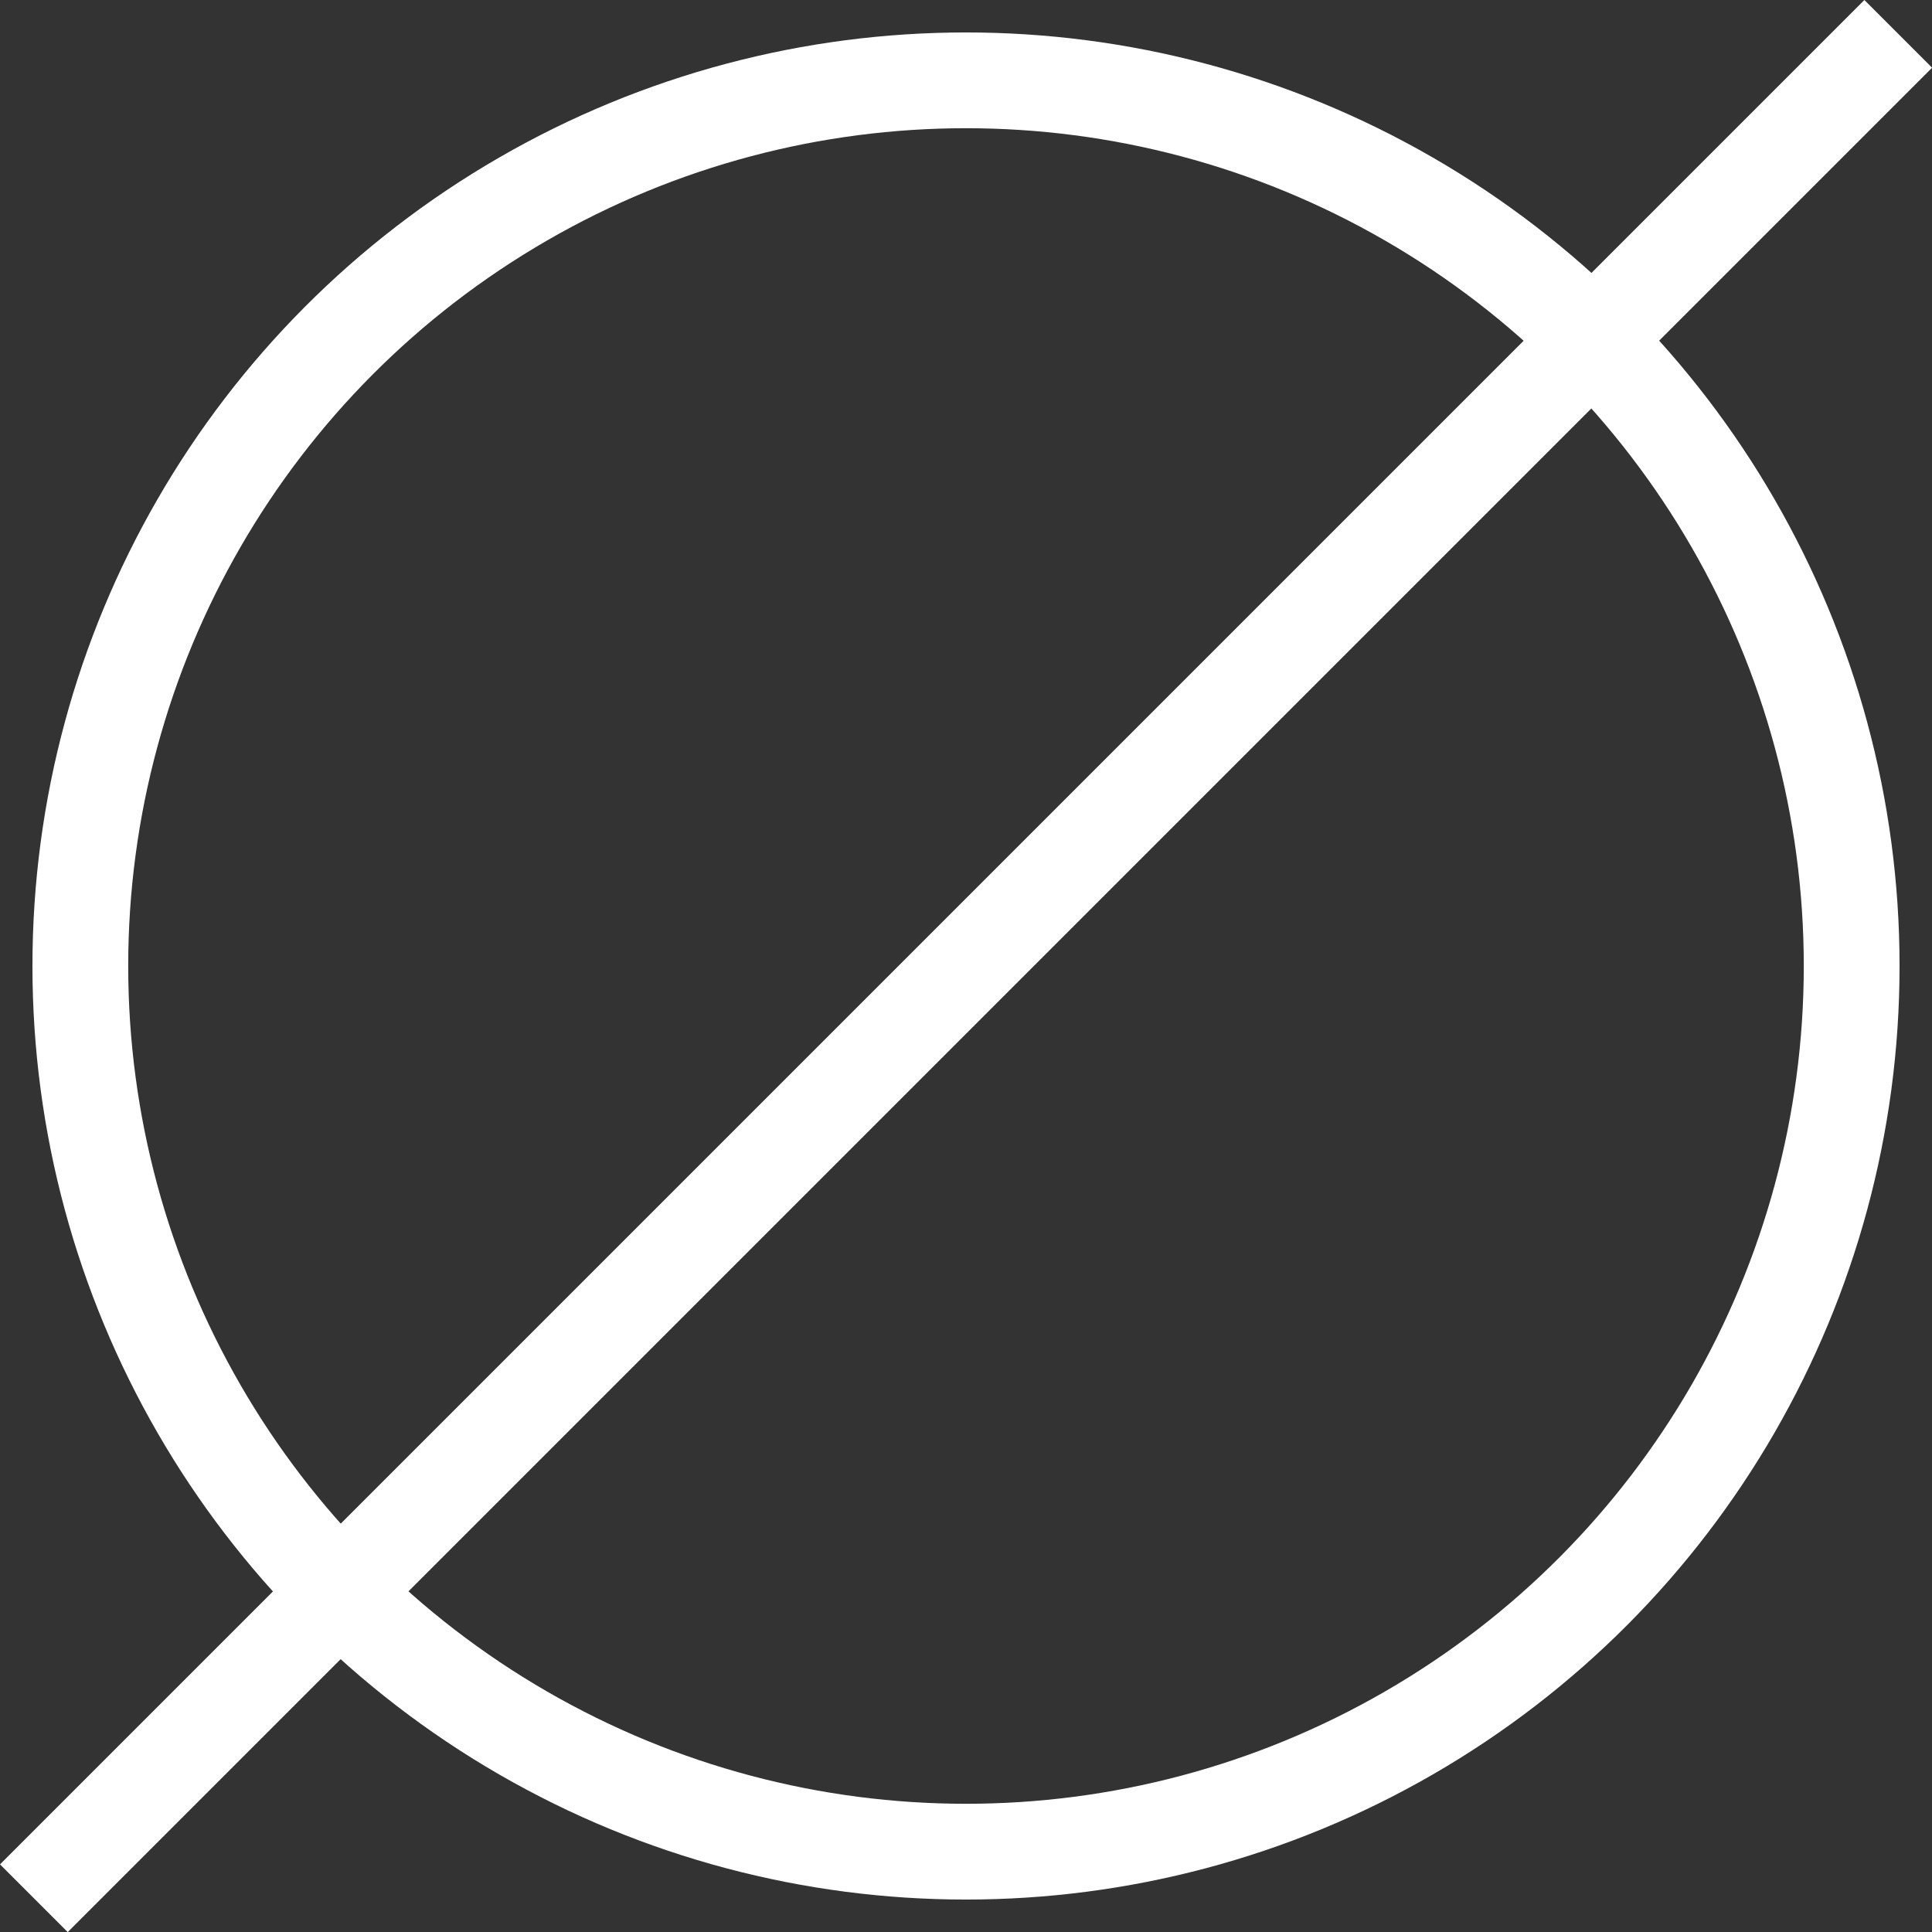
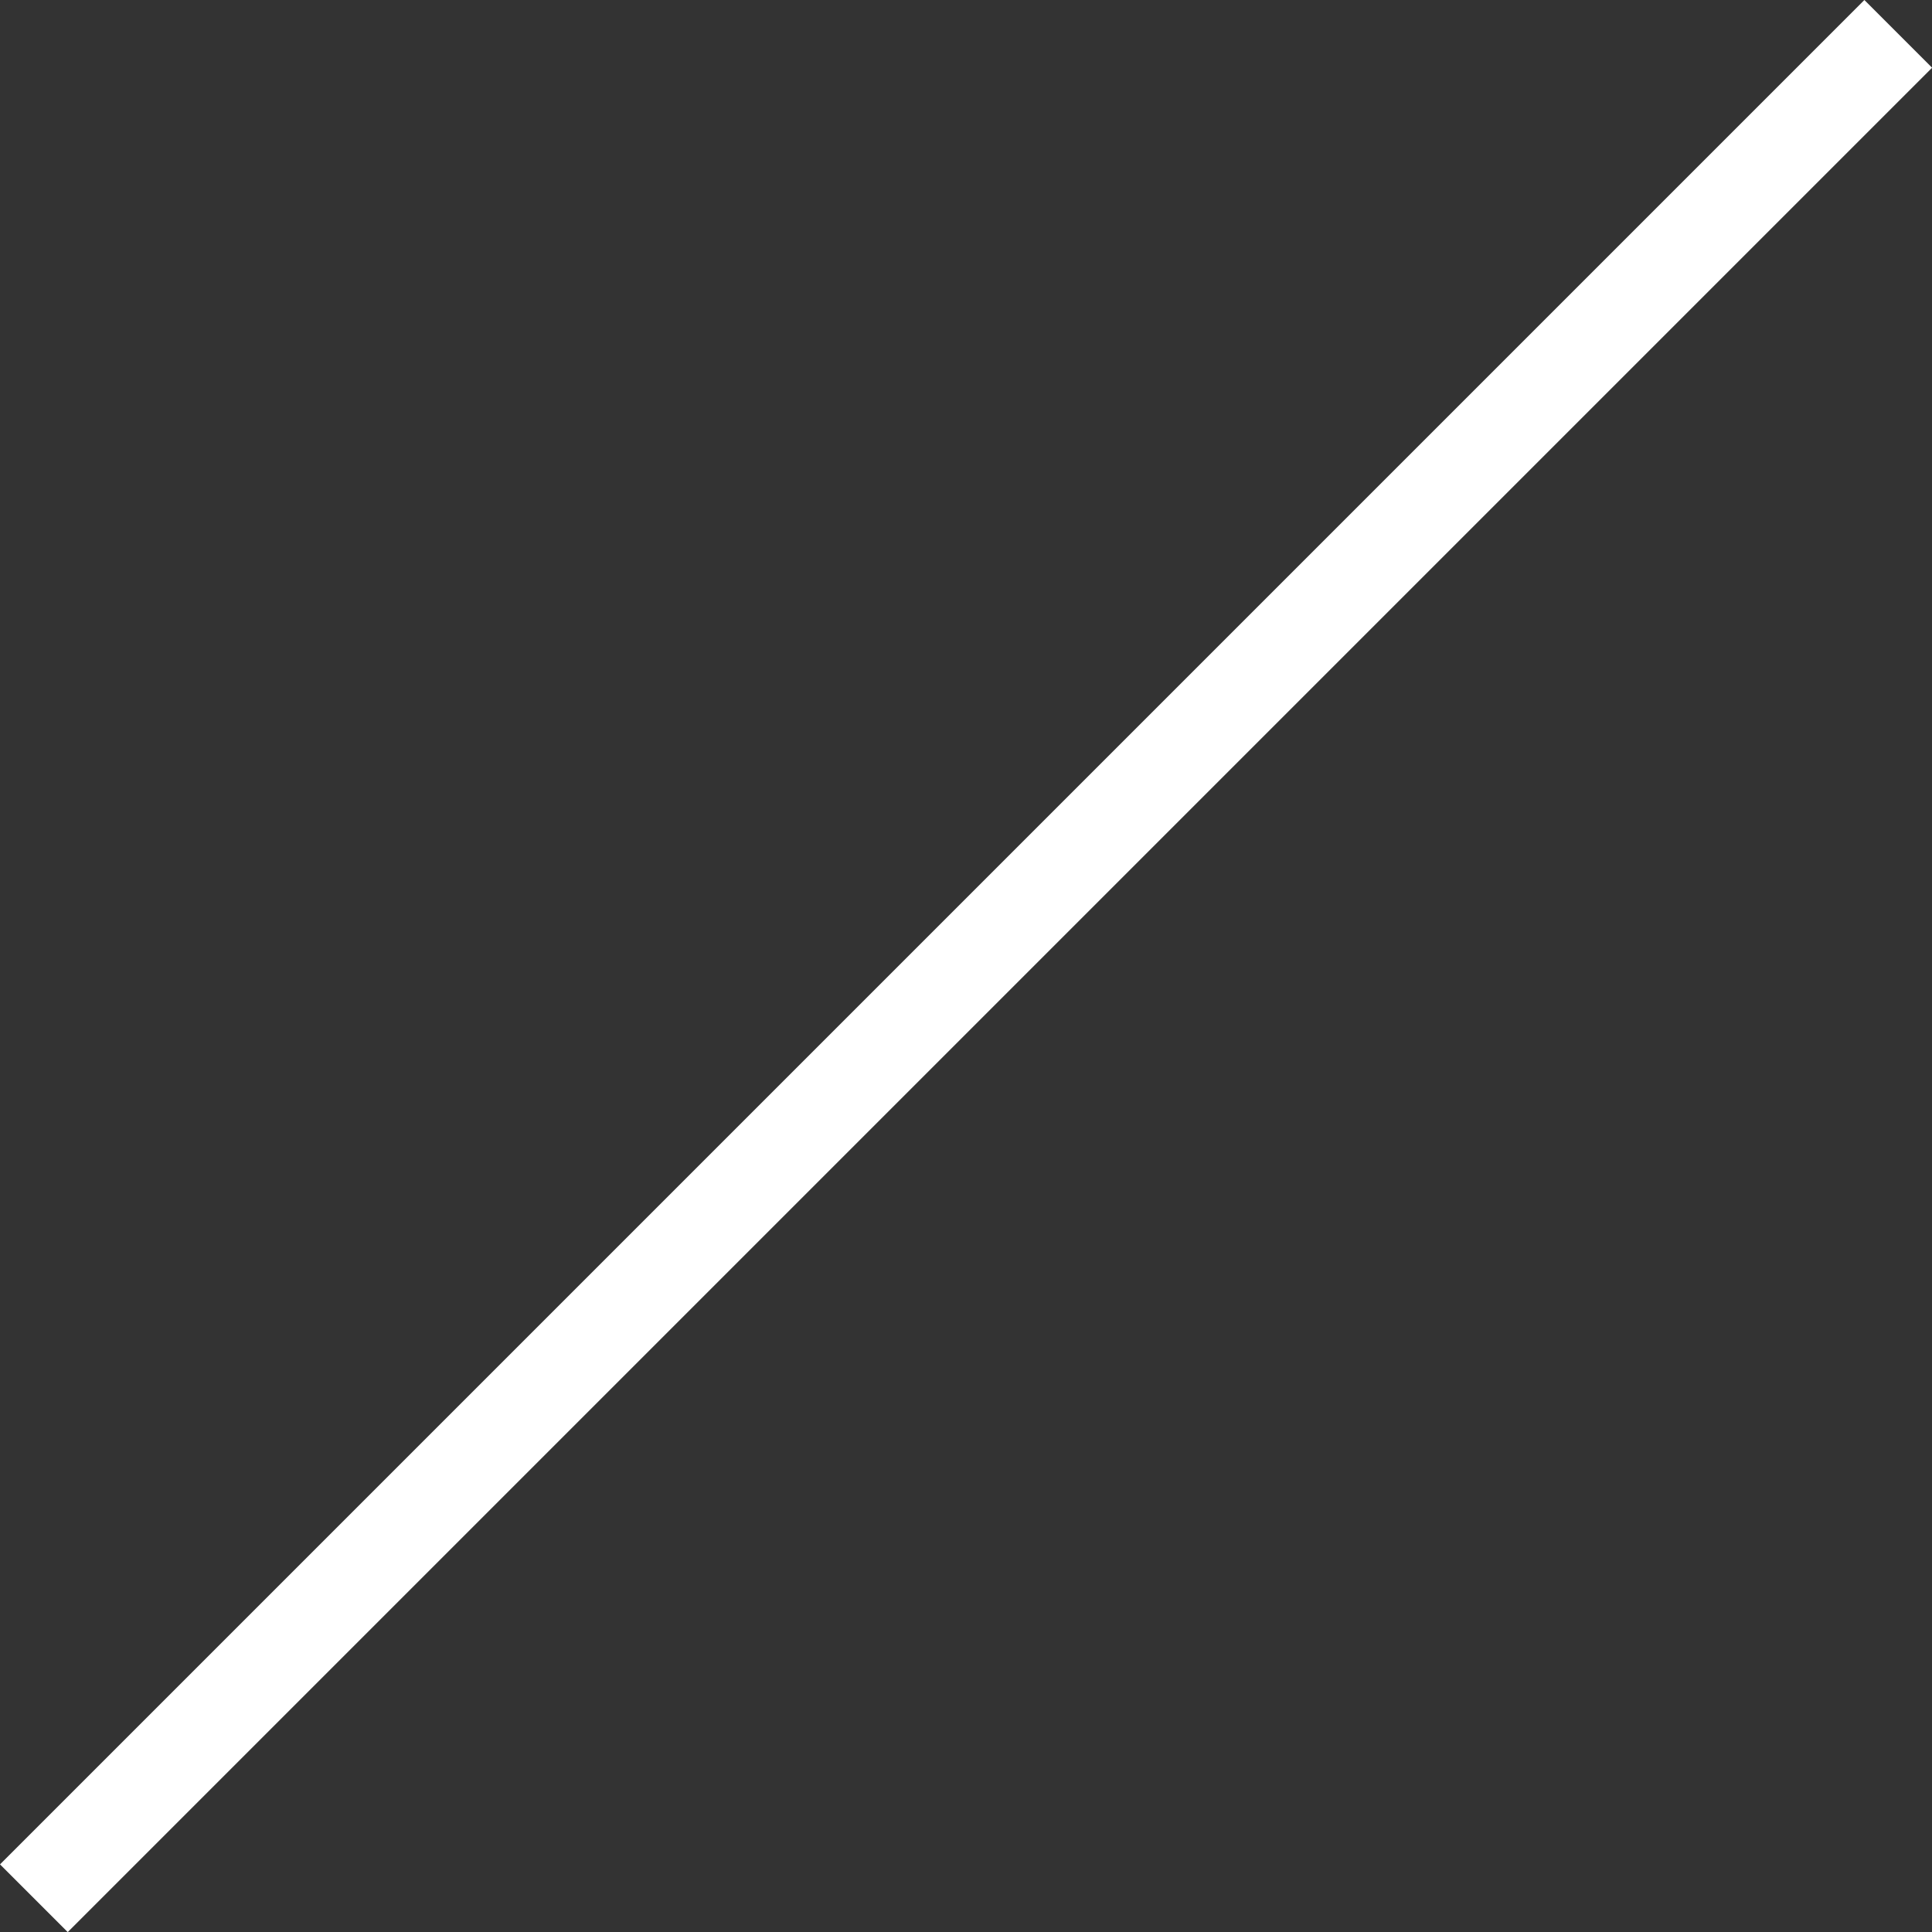
<svg xmlns="http://www.w3.org/2000/svg" width="16.138" height="16.138" viewBox="0 0 16.138 16.138">
  <rect x="0" y="0" width="16.138" height="16.138" fill="#333333" stroke="none" />
  <g id="Group_358" data-name="Group 358" transform="translate(-1183.209 5459.49)">
-     <circle id="Ellipse_193" data-name="Ellipse 193" cx="7.398" cy="7.398" r="7.398" transform="translate(1183.88 -5458.819)" fill="none" stroke="#fff" stroke-miterlimit="10" stroke-width="0.8" />
    <line id="Line_36" data-name="Line 36" x1="15.573" y2="15.573" transform="translate(1183.492 -5459.207)" fill="none" stroke="#fff" stroke-miterlimit="10" stroke-width="0.8" />
  </g>
</svg>